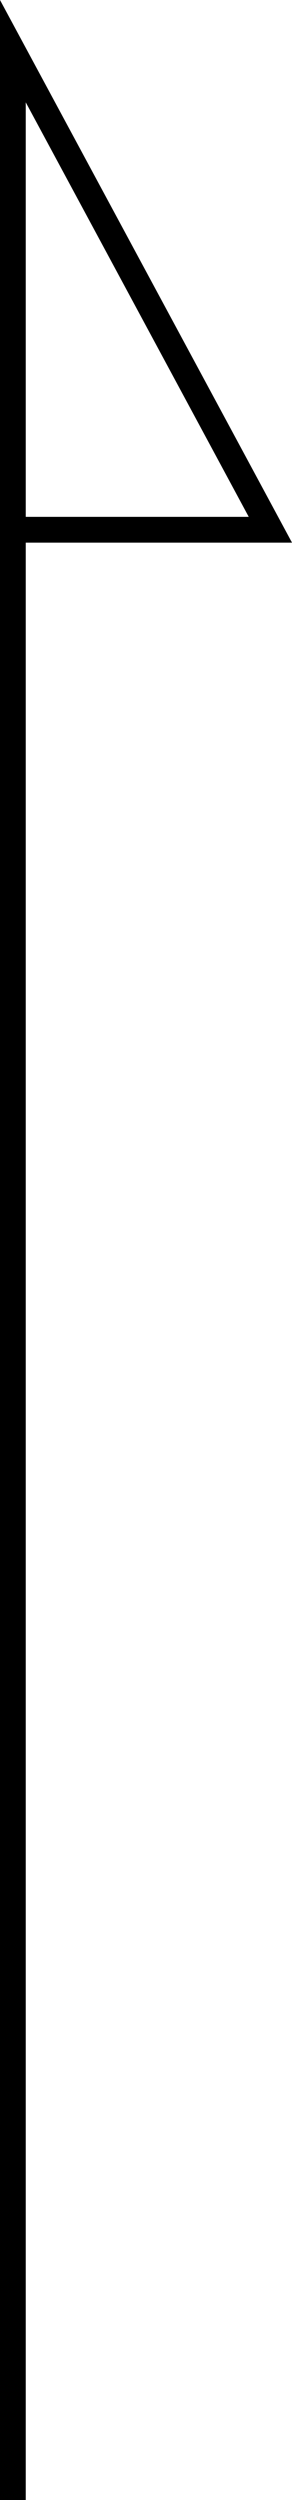
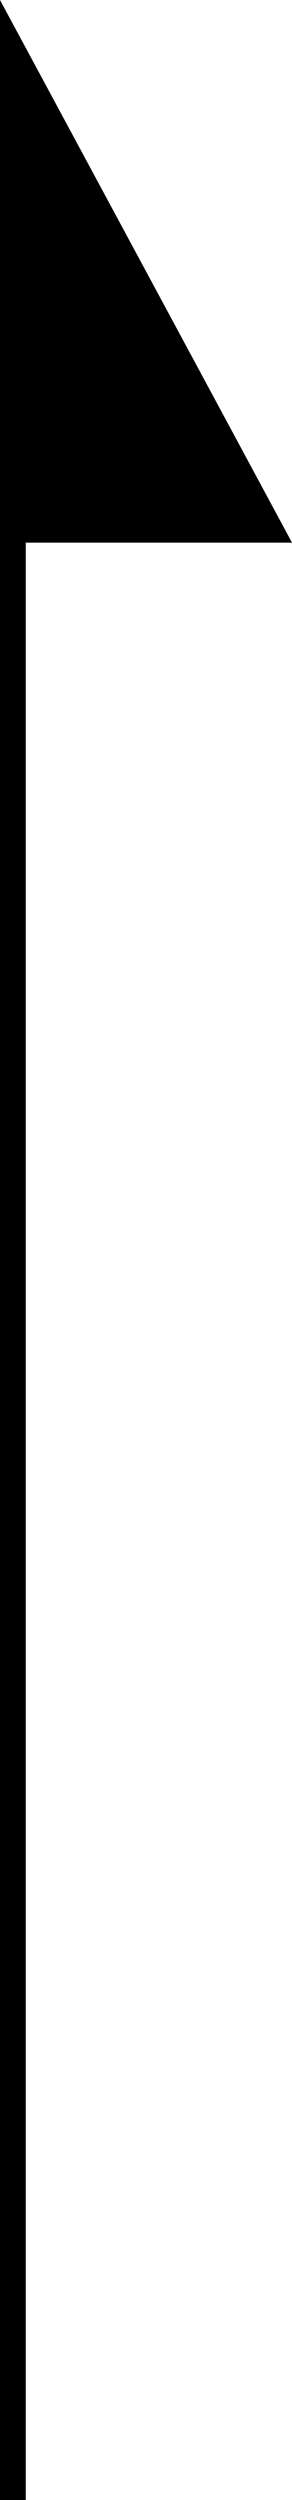
<svg xmlns="http://www.w3.org/2000/svg" id="_レイヤー_2" data-name="レイヤー 2" width="11.34" height="96.98" viewBox="0 0 11.34 96.98">
  <g id="_デザイン" data-name="デザイン">
-     <path d="M1,96.98H0V0l11.34,21.05H1v75.93ZM1,20.05h8.66L1,3.97v16.09Z" />
+     <path d="M1,96.98H0V0l11.34,21.05H1v75.93ZM1,20.05L1,3.97v16.09Z" />
  </g>
</svg>